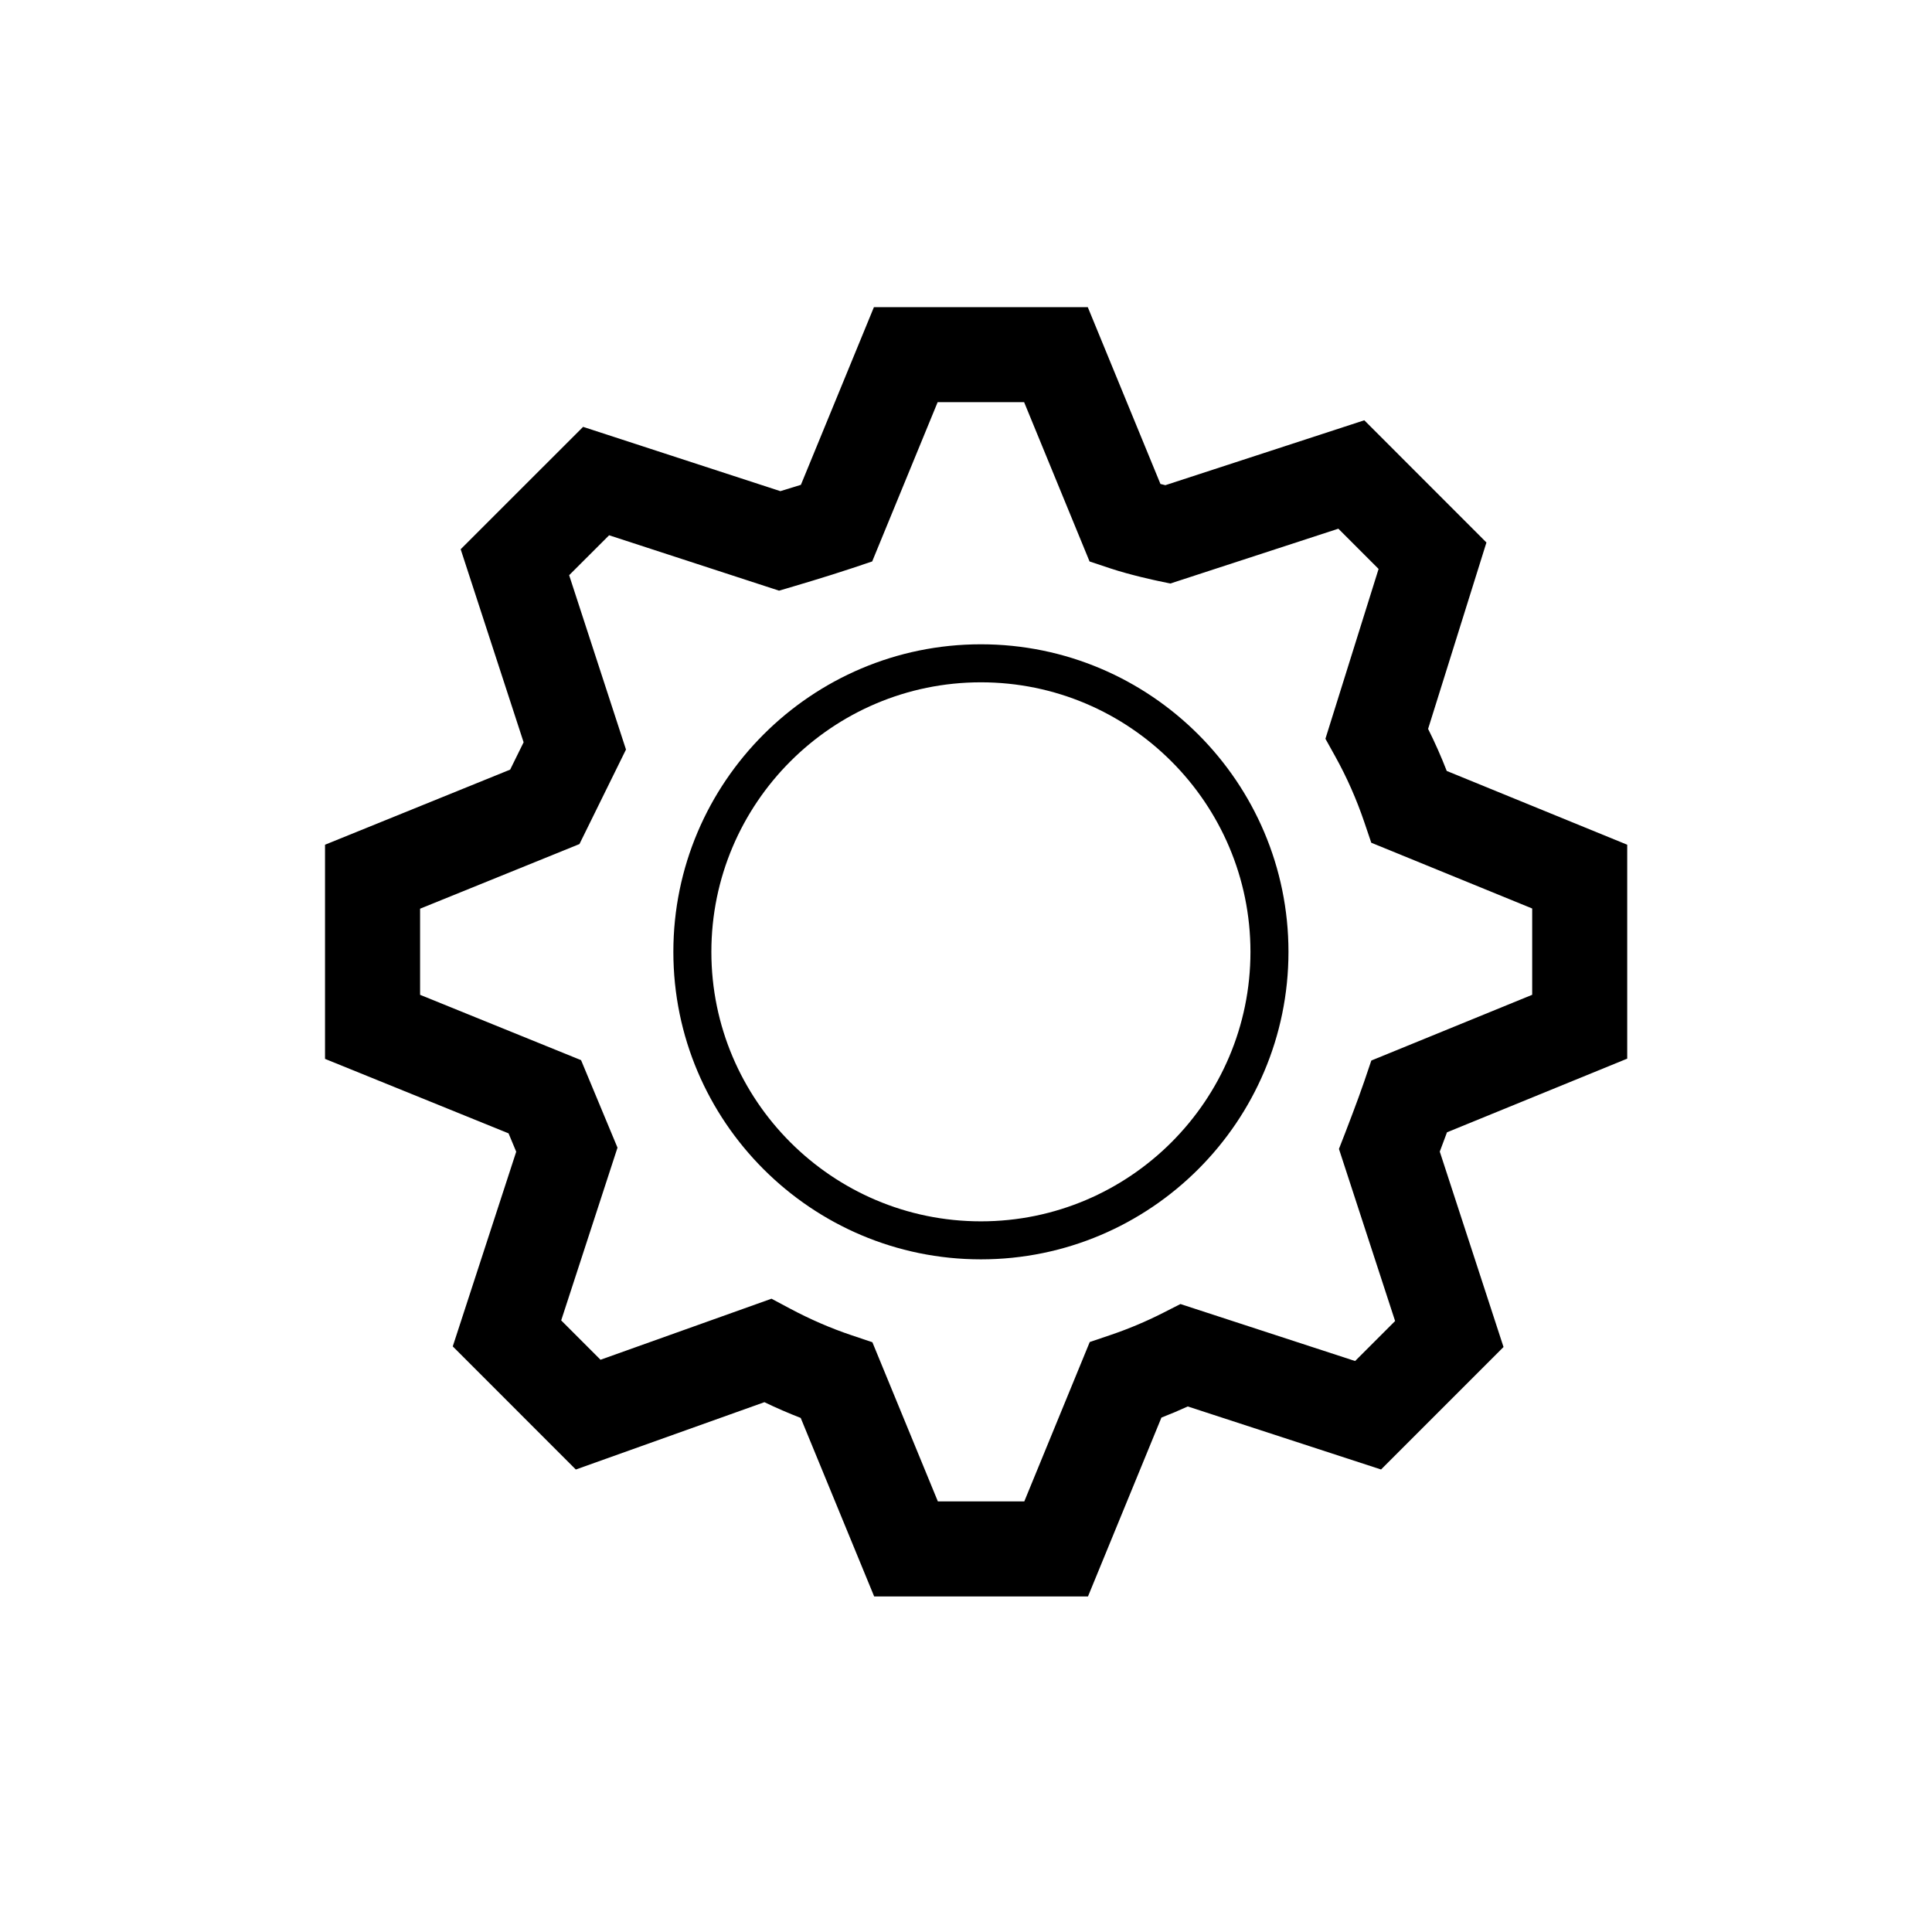
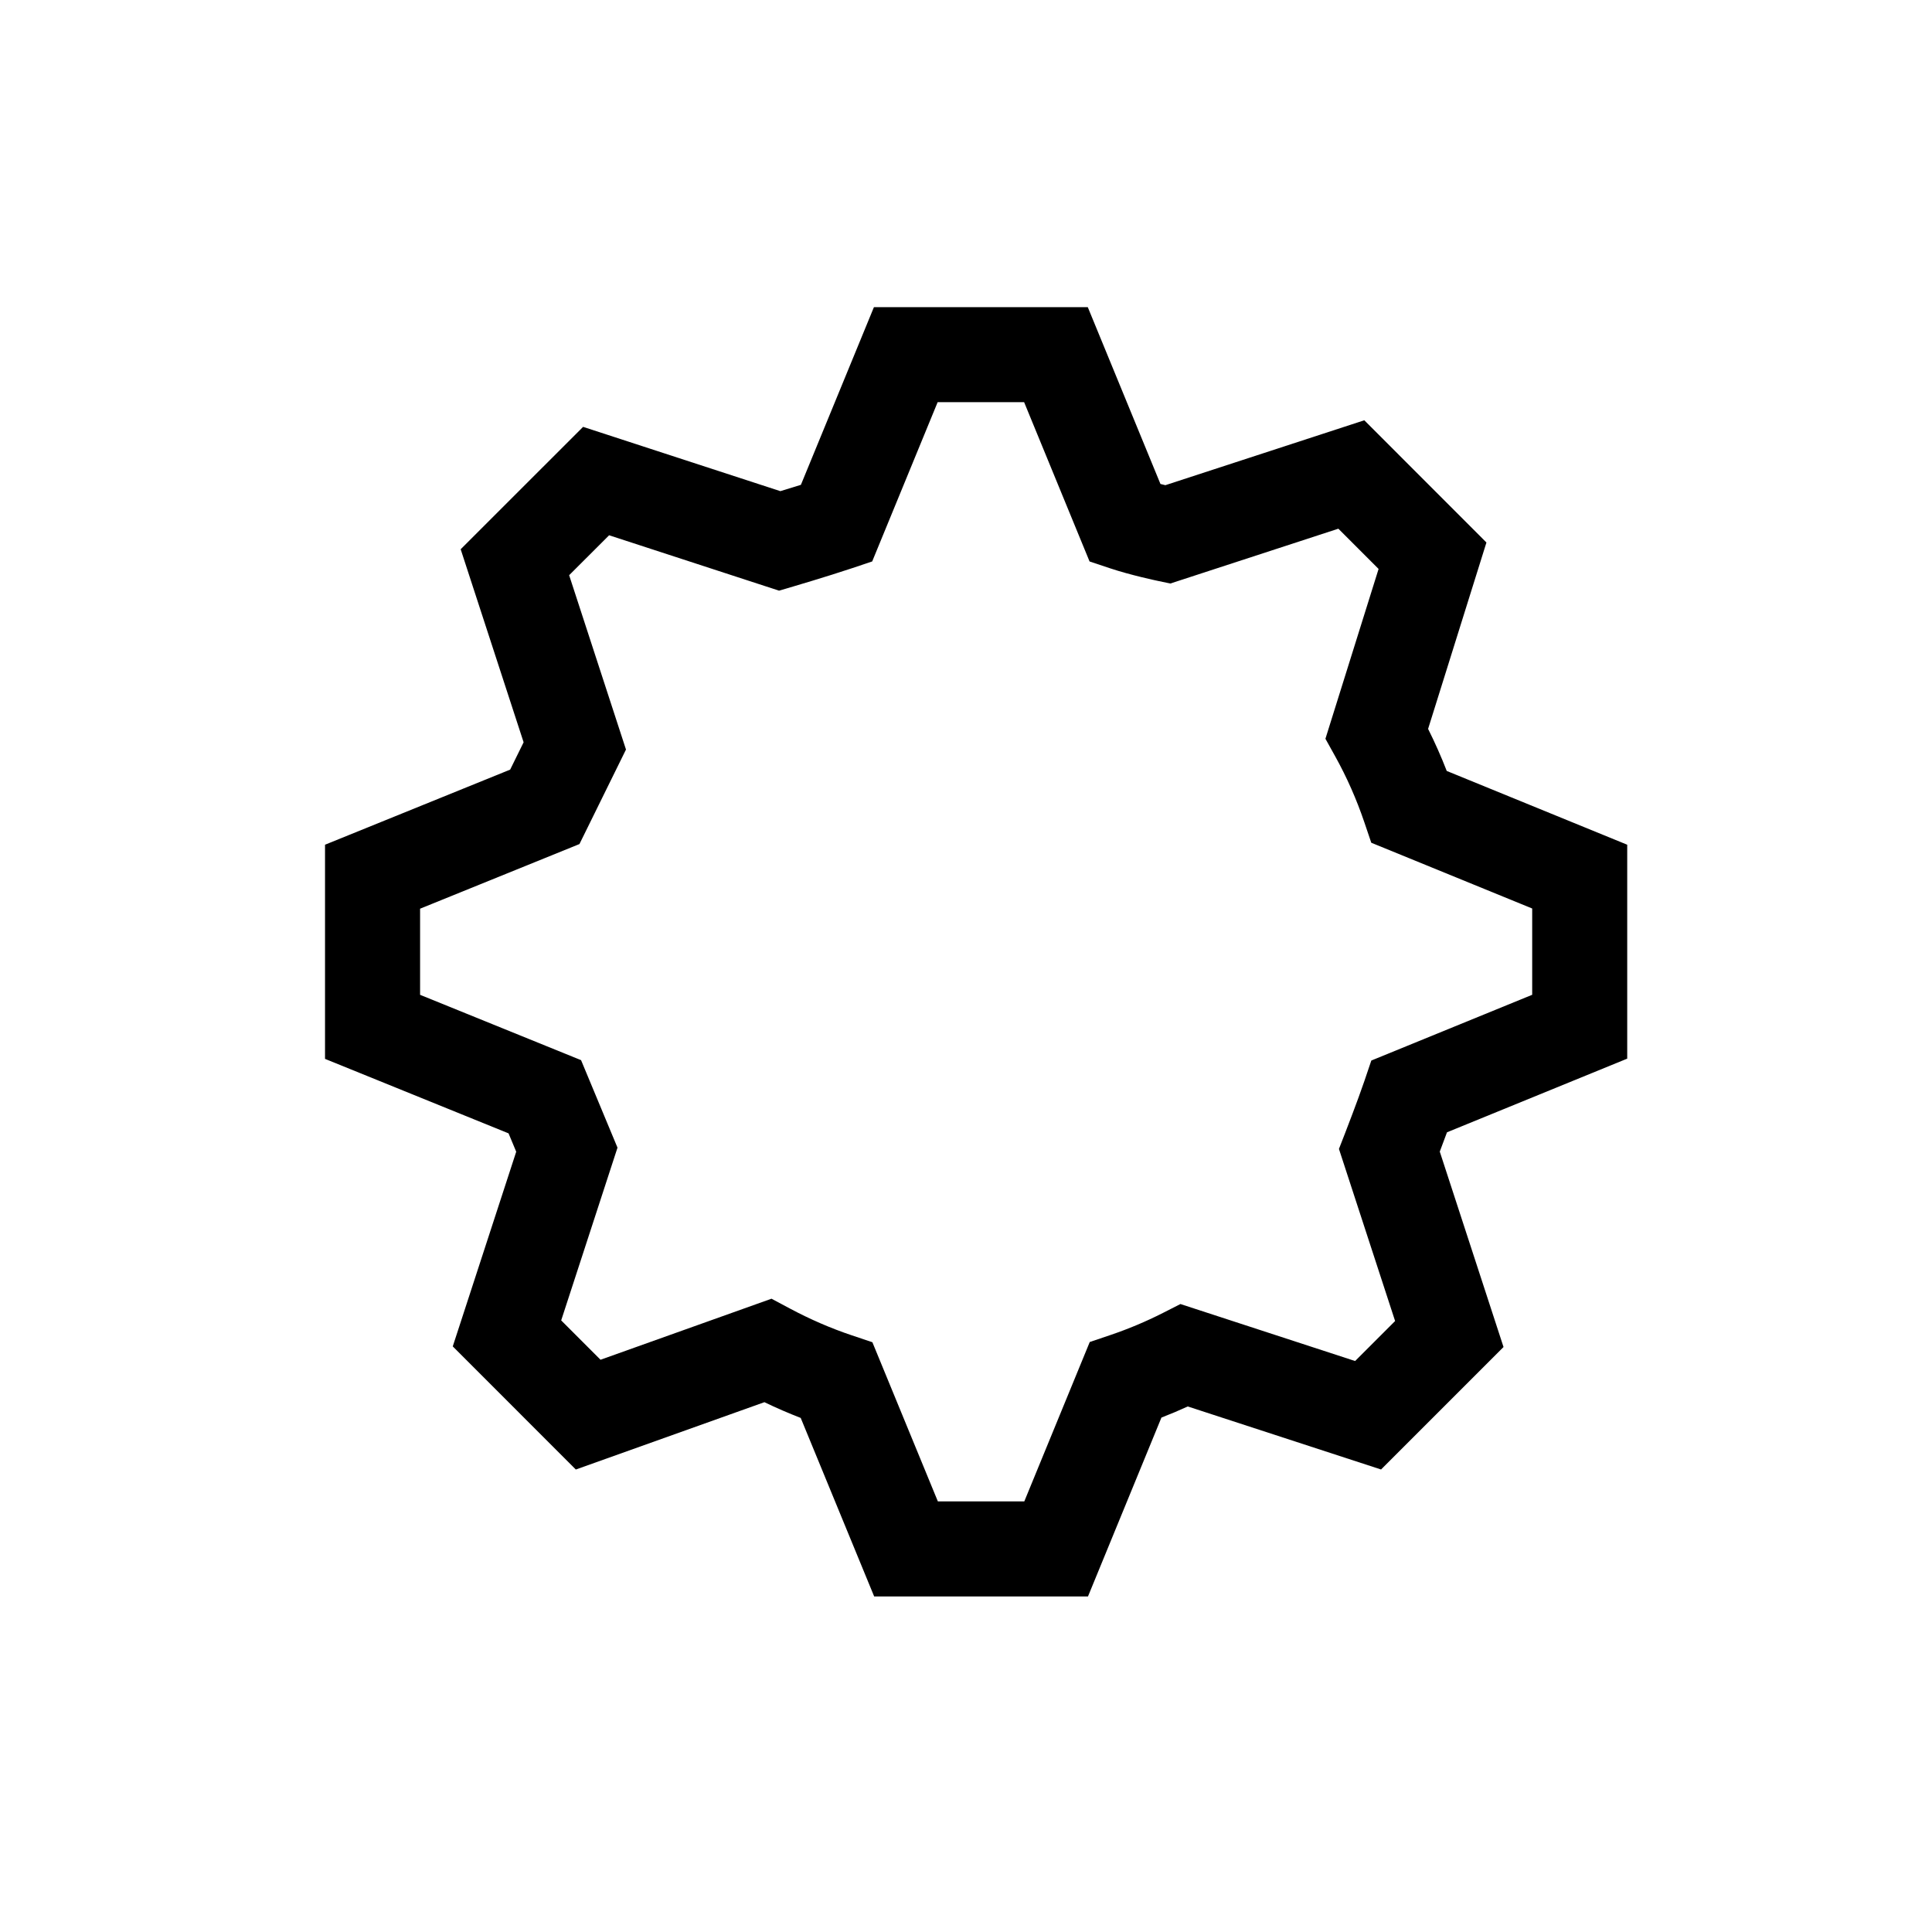
<svg xmlns="http://www.w3.org/2000/svg" fill="#000000" width="800px" height="800px" version="1.1" viewBox="144 144 512 512">
  <g>
    <path d="m432.33 567.07h-56.668l-19.465-47.305c-3.246-1.258-6.457-2.648-9.621-4.172l-49.977 17.844-32.613-32.629 16.816-51.59-2.031-4.867-48.637-19.738v-56.754l49.062-19.902 3.566-7.242-16.68-51.16 32.445-32.434 52.273 17.039c1.562-0.473 3.473-1.055 5.445-1.676l19.355-47.09h56.672l19.258 46.859c0.449 0.109 0.887 0.223 1.305 0.324l52.719-17.199 32.367 32.387-15.461 49.395c1.812 3.621 3.465 7.344 4.941 11.148l47.828 19.551v56.691l-47.762 19.52c-0.66 1.797-1.336 3.594-1.914 5.117l16.895 51.785-32.457 32.457-51.219-16.703c-2.297 1.047-4.625 2.035-6.981 2.945zm-39.789-25.188h22.91l17.344-42.234 5.438-1.84c4.777-1.617 9.469-3.586 13.949-5.863l4.648-2.363 46.289 15.102 10.598-10.598-14.883-45.609 1.633-4.191c0.016-0.051 3.359-8.656 5.102-13.789l1.844-5.445 42.633-17.422v-22.867l-42.645-17.43-1.844-5.445c-2.051-6.047-4.633-11.898-7.684-17.391l-2.621-4.719 14.086-45-10.66-10.668-44.527 14.527-3.293-0.691c-0.293-0.059-7.203-1.516-12.641-3.328l-5.473-1.824-17.344-42.215h-22.914l-17.348 42.211-5.461 1.828c-6.512 2.176-15.48 4.812-15.48 4.812l-3.742 1.102-45.035-14.68-10.59 10.582 15.062 46.203-12.332 25.047-42.234 17.129v22.824l42.66 17.312 9.656 23.191-14.922 45.777 10.422 10.43 45.312-16.176 4.918 2.625c5.309 2.832 10.816 5.219 16.367 7.082l5.449 1.828z" />
-     <path d="m403.95 477.74c-44.941 0-81.504-36.555-81.504-81.488 0-44.941 36.562-81.508 81.504-81.508 44.941 0 81.508 36.562 81.508 81.508-0.004 44.93-36.57 81.488-81.508 81.488zm0-152.92c-39.383 0-71.43 32.043-71.43 71.434 0 39.379 32.039 71.414 71.43 71.414s71.434-32.035 71.434-71.414c-0.008-39.387-32.051-71.434-71.434-71.434z" />
  </g>
</svg>